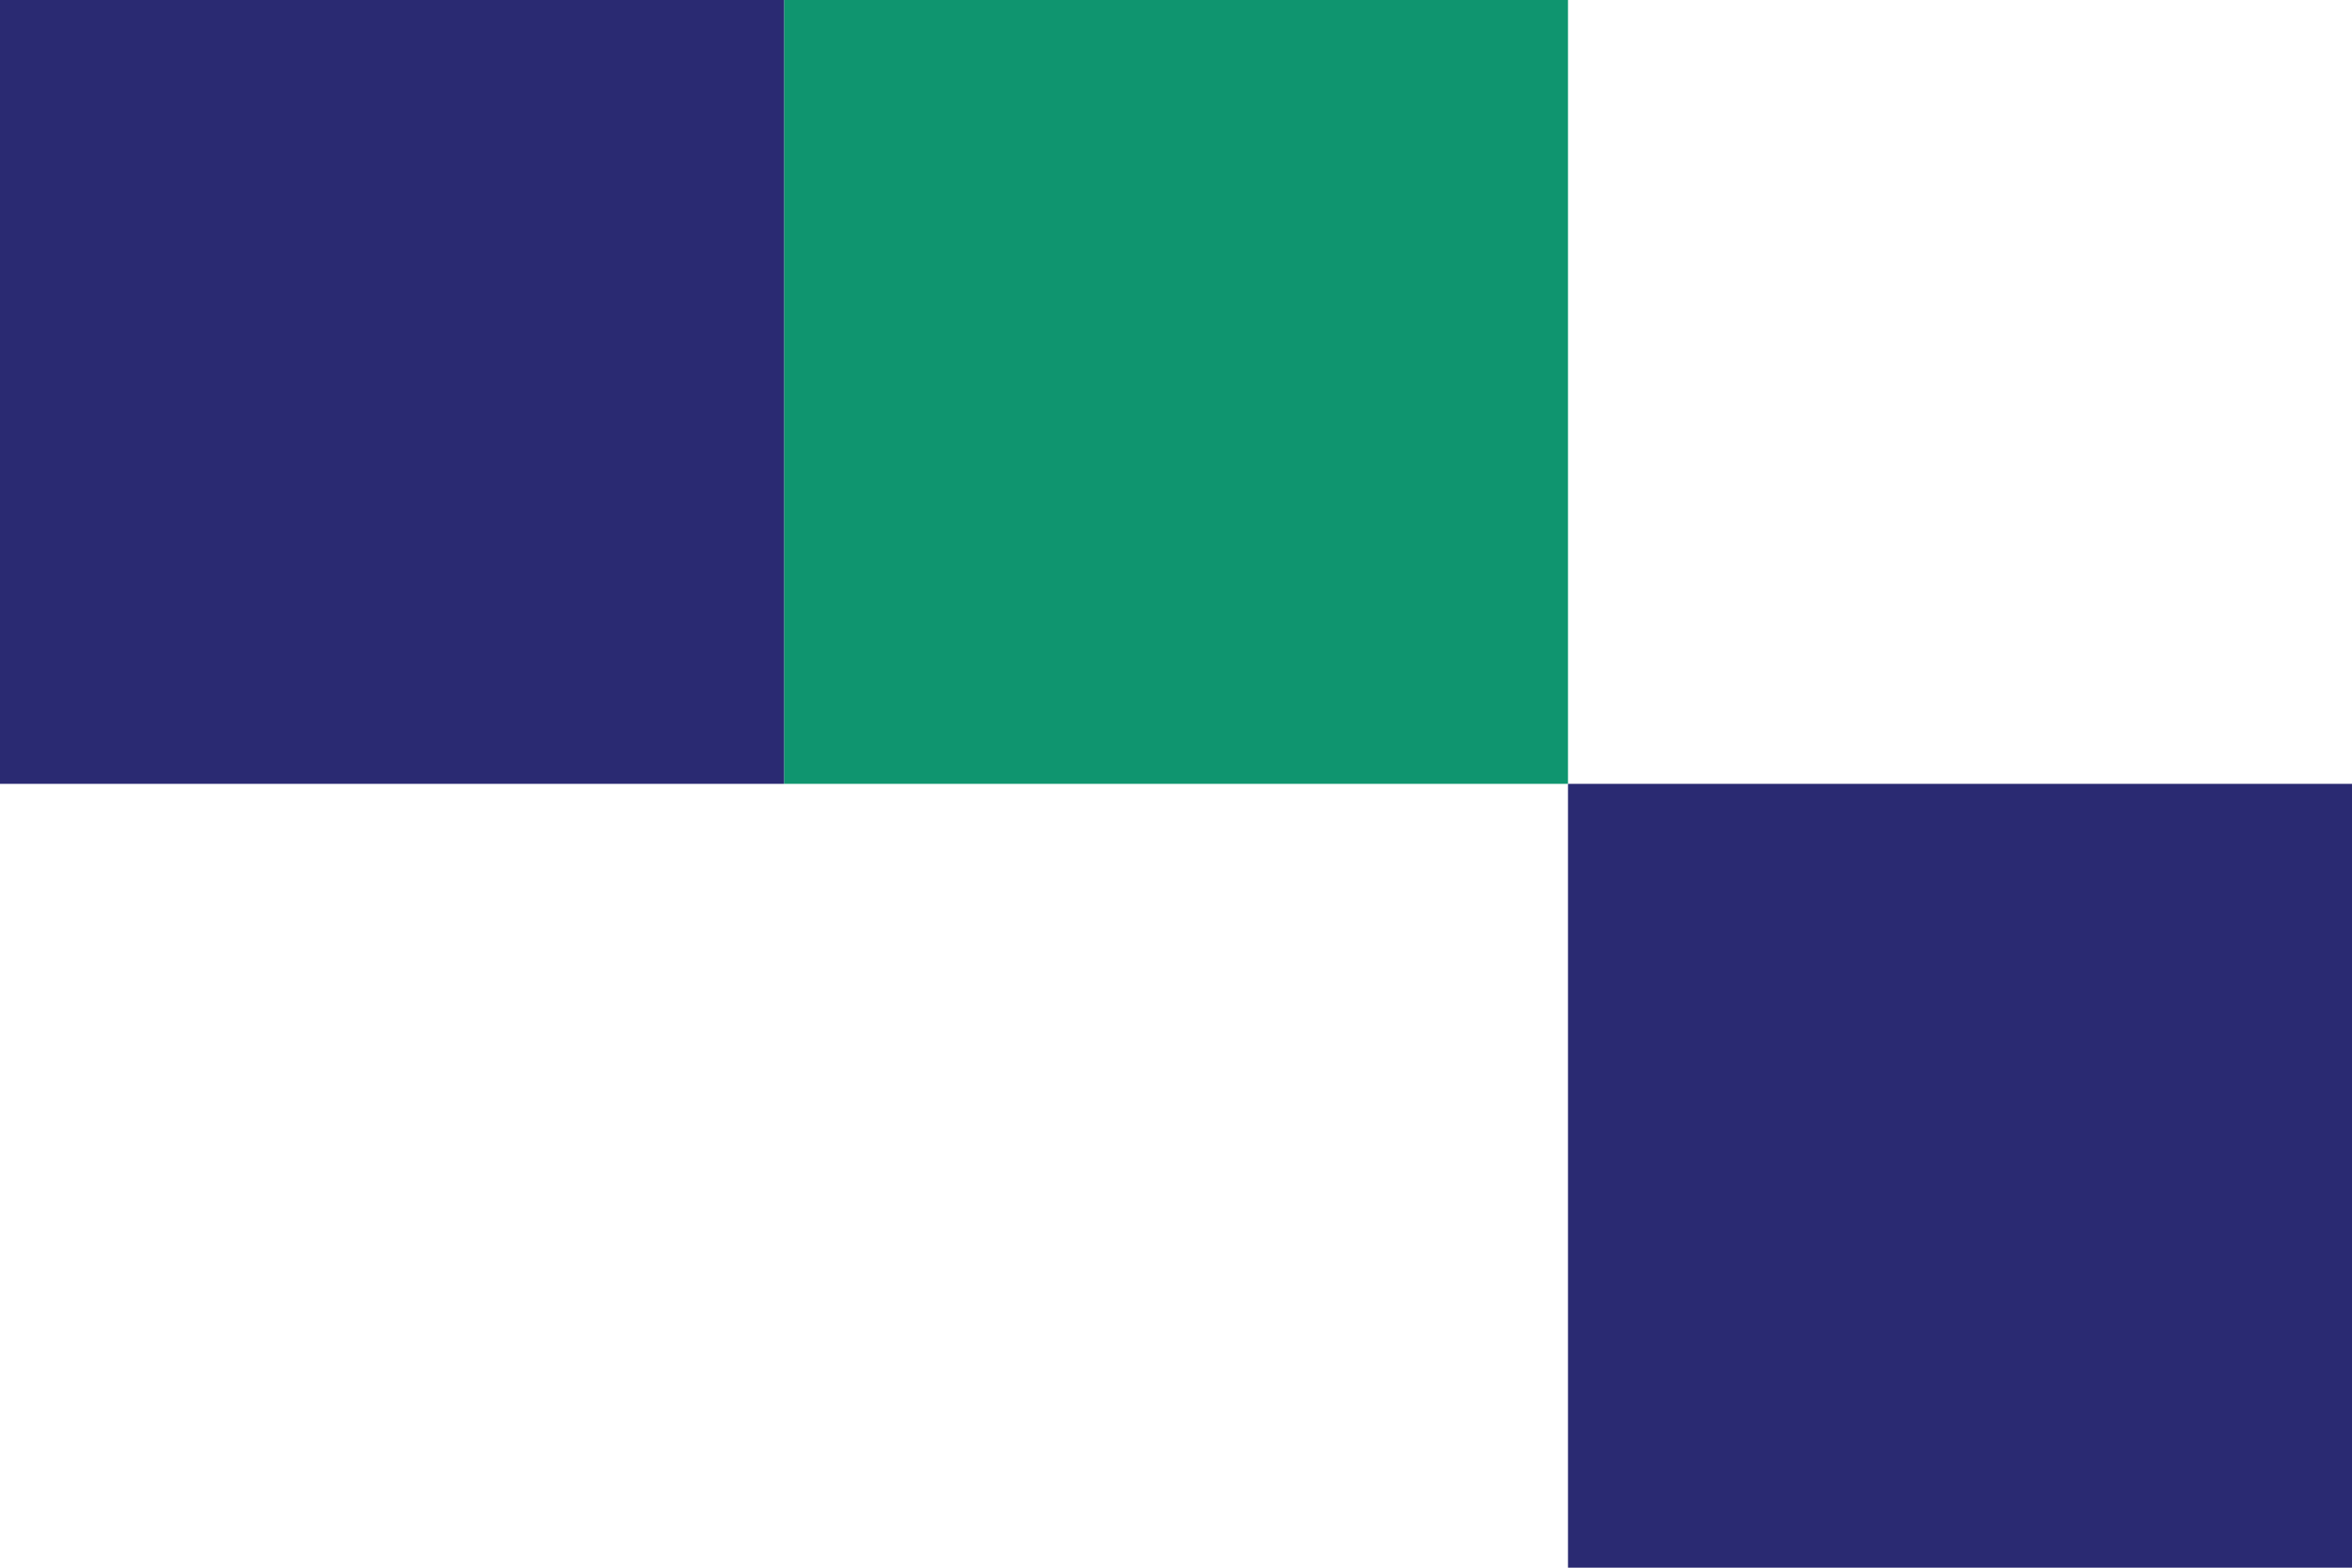
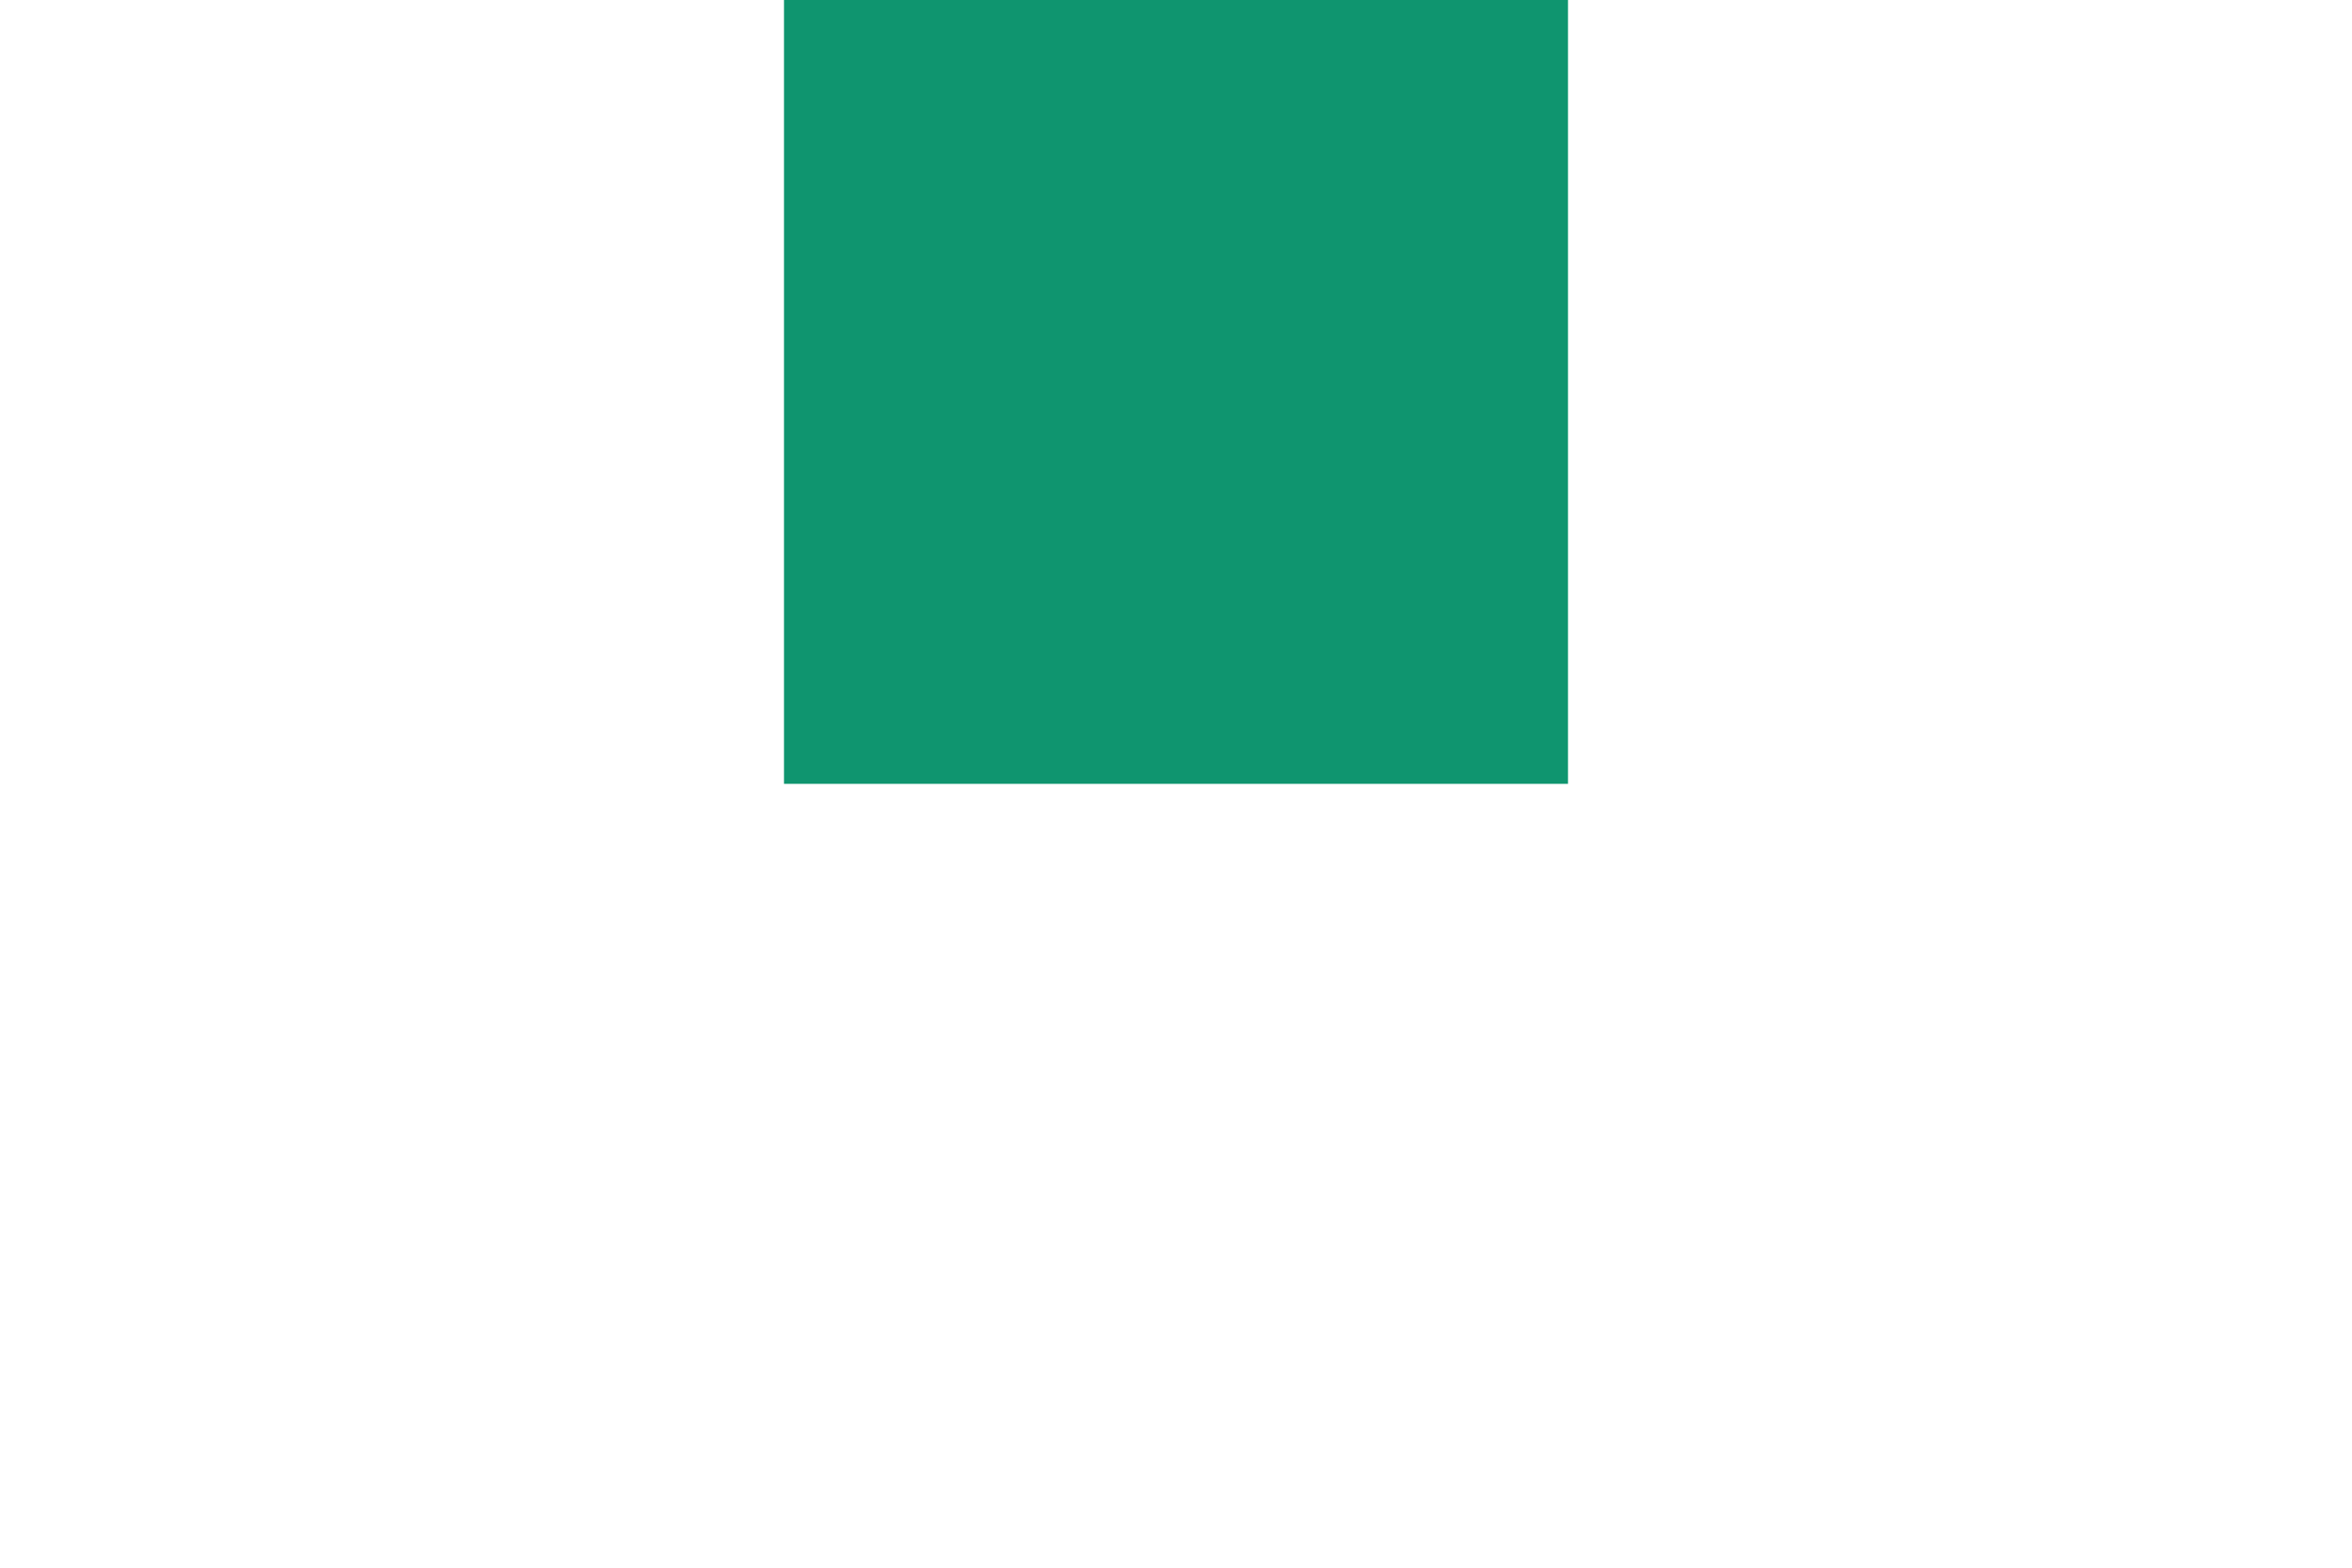
<svg xmlns="http://www.w3.org/2000/svg" width="144" height="96" viewBox="0 0 144 96" fill="none">
-   <rect x="96" y="48" width="48" height="48" fill="#2A2A72" />
  <rect x="48" width="48" height="48" fill="#0F956F" />
-   <rect width="48" height="48" fill="#2A2A72" />
</svg>